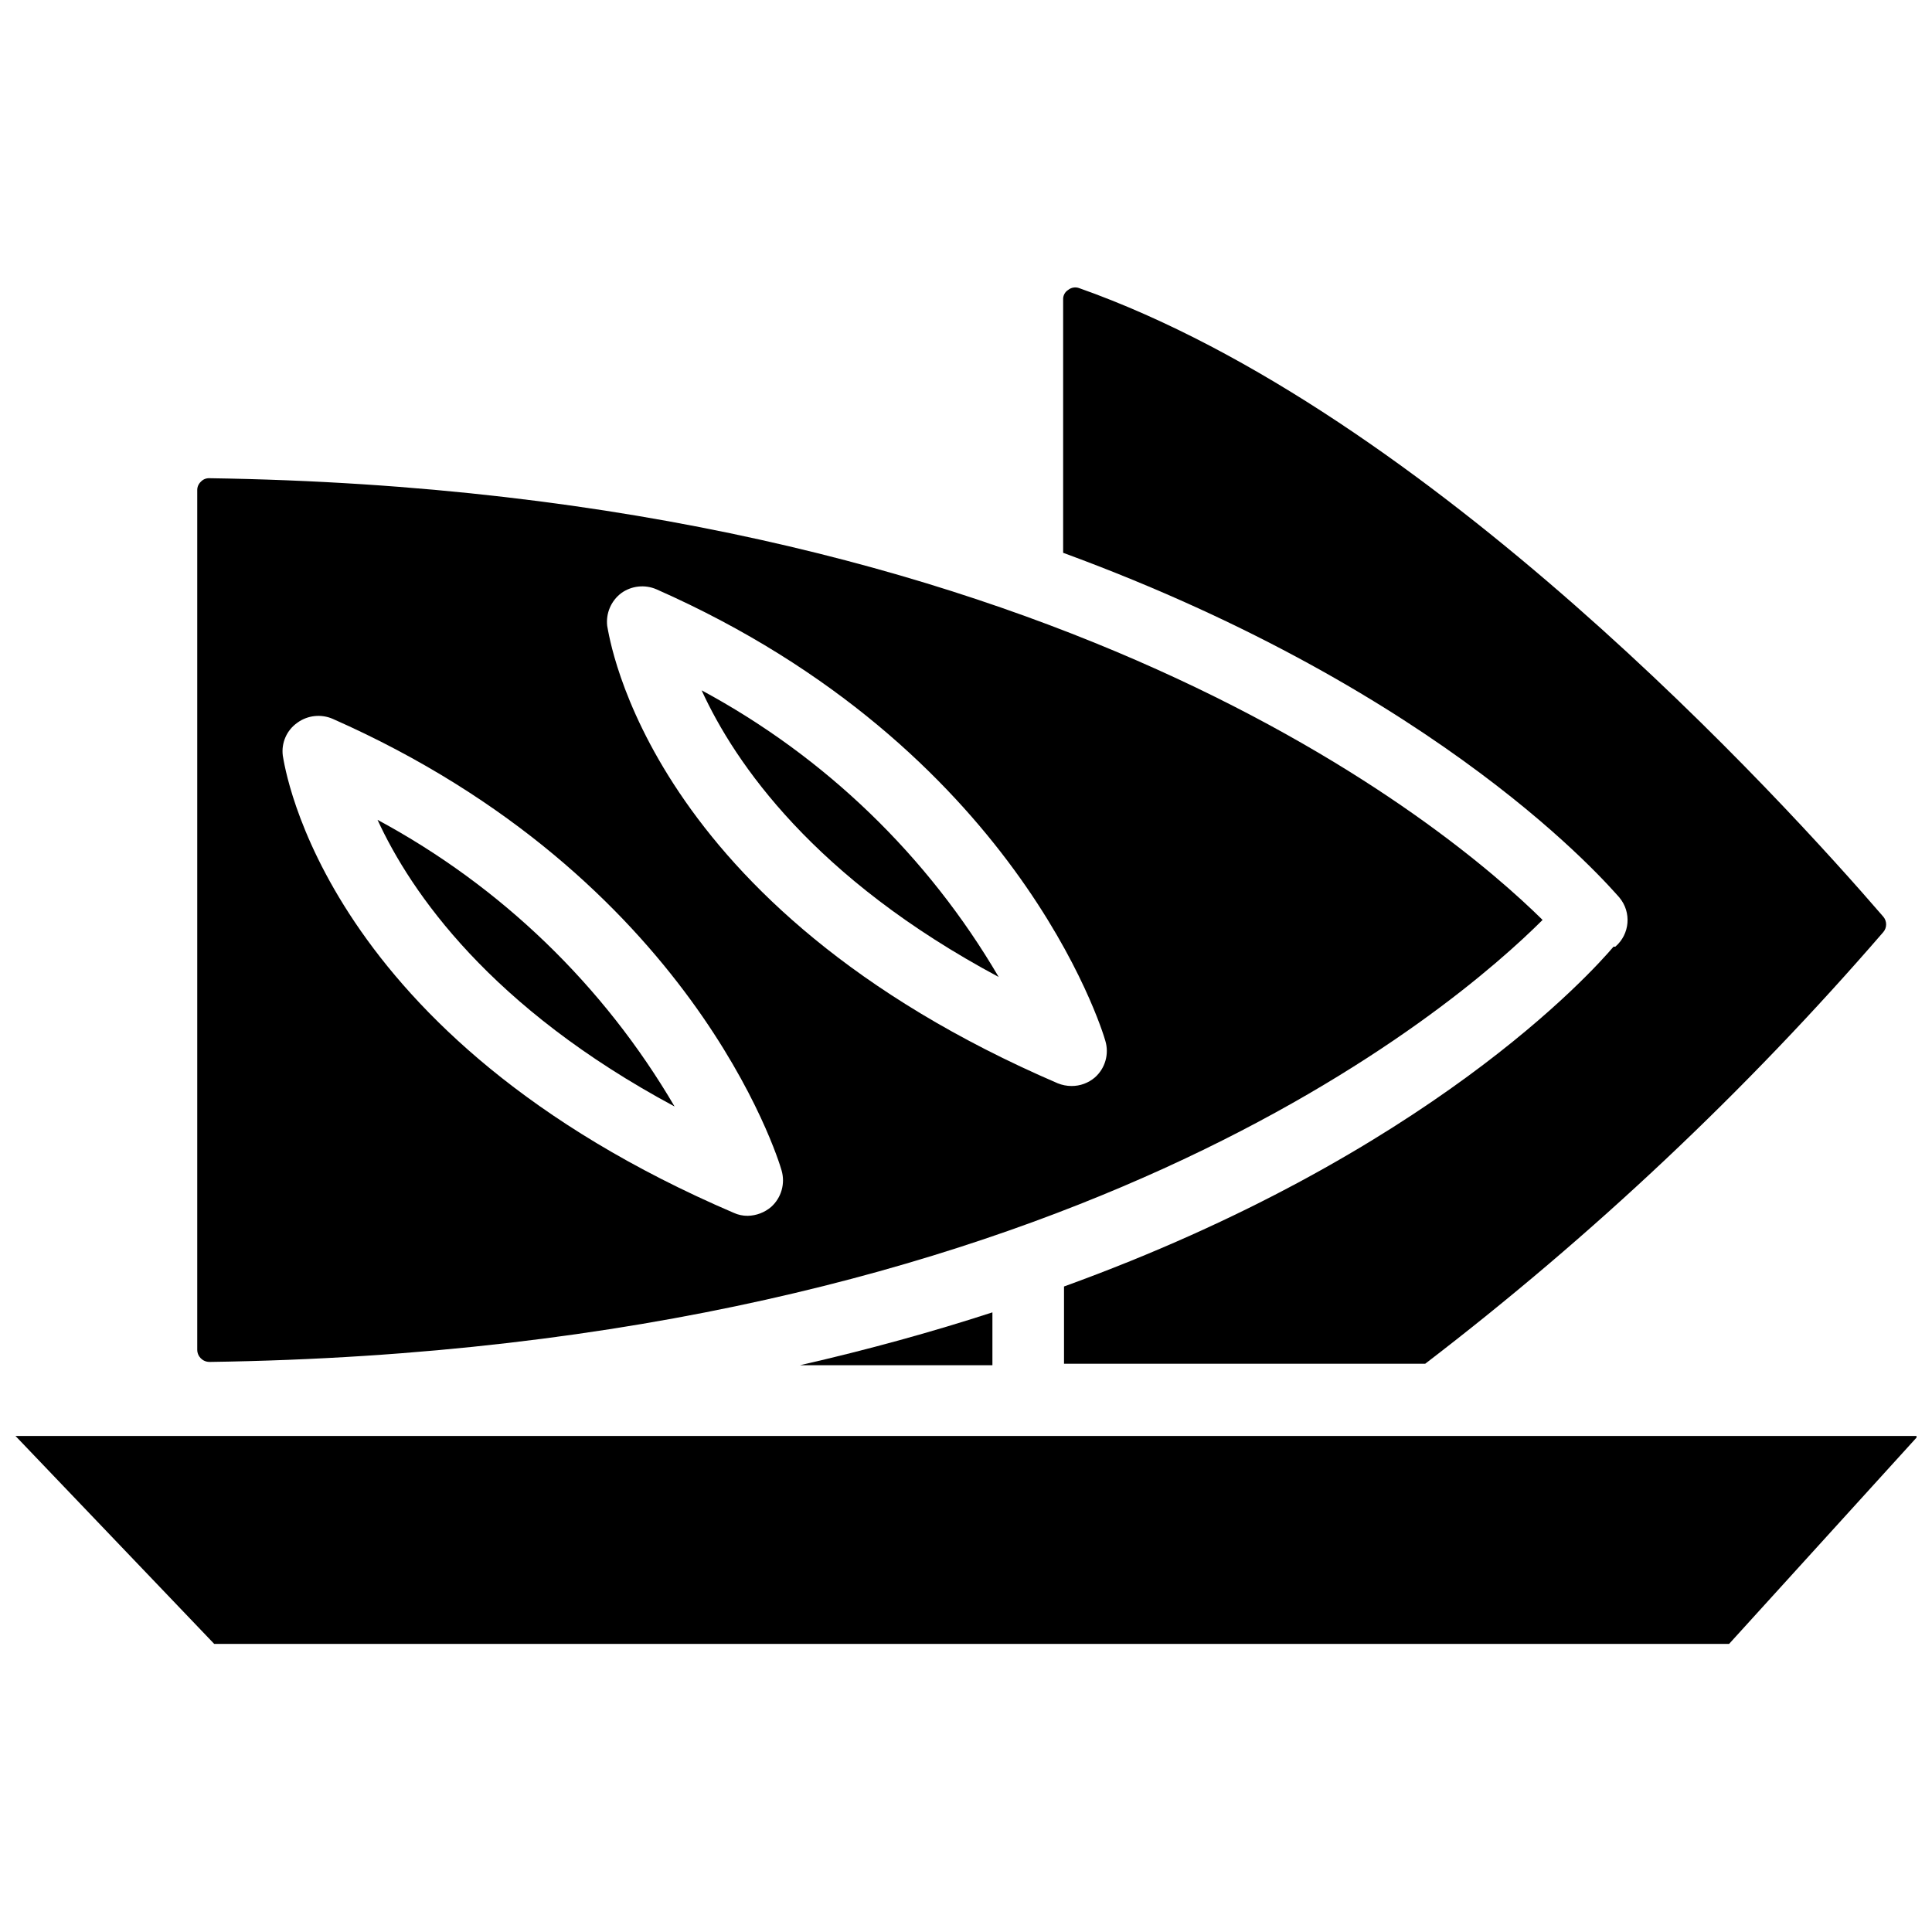
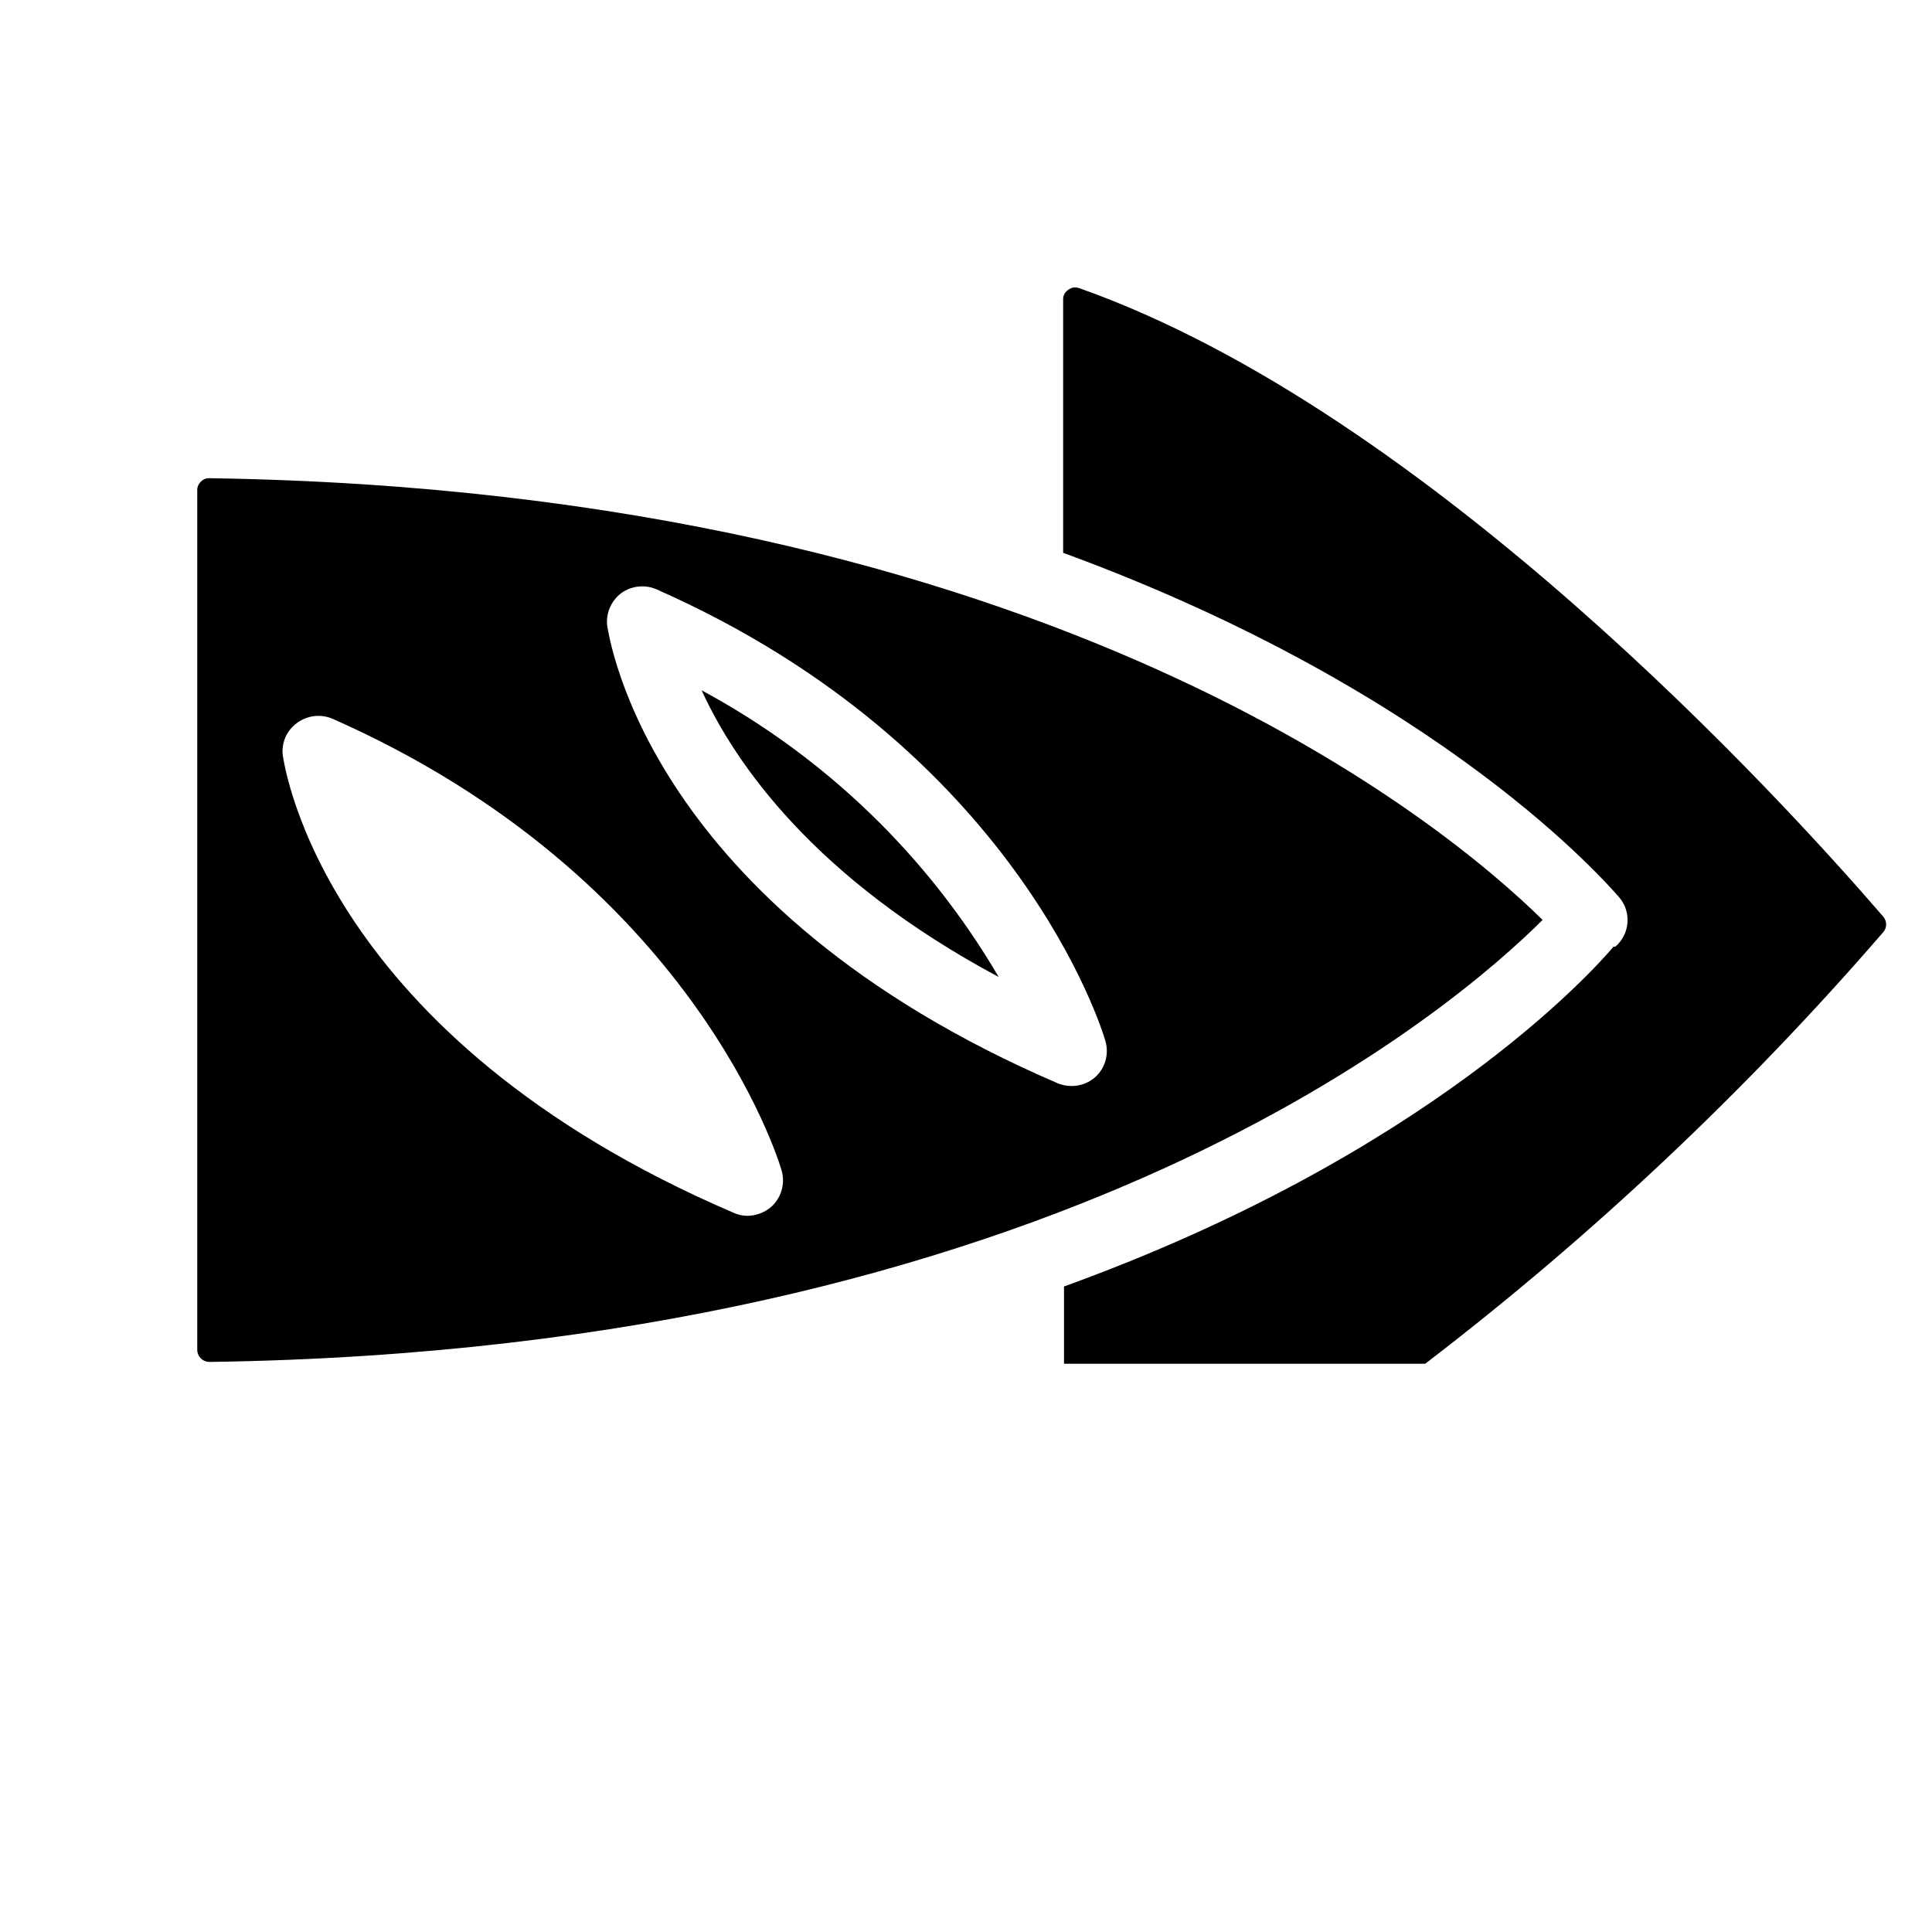
<svg xmlns="http://www.w3.org/2000/svg" width="800px" height="800px" version="1.1" viewBox="144 144 512 512">
  <defs>
    <clipPath id="a">
-       <path d="m148.09 524h503.81v56h-503.81z" />
-     </clipPath>
+       </clipPath>
  </defs>
  <path d="m573.18 381.89c3.242 3.902 2.75 9.684-1.102 12.988h-0.473c-5.746 6.769-49.121 55.105-145.63 90.055v20.469h95.723c44.258-33.891 84.93-72.215 121.39-114.38 1.008-1.176 1.008-2.914 0-4.094-26.609-30.859-120.44-133.82-213.09-166.57-0.988-0.367-2.094-0.188-2.914 0.473-0.891 0.551-1.406 1.551-1.34 2.598v67.07c101.08 37.074 144.45 88.086 147.45 91.395z" />
  <path d="m408.66 402.91c-18.77-32.066-46.004-58.348-78.719-75.965 8.816 19.289 29.836 49.832 78.719 75.965z" />
-   <path d="m322.77 437.23c-18.77-32.07-46.004-58.352-78.719-75.965 8.895 19.363 29.992 49.828 78.719 75.965z" />
  <g clip-path="url(#a)">
-     <path d="m524.93 524.54h-376.83l52.664 55.105h401.47l50.066-55.105z" />
+     <path d="m524.93 524.54h-376.83h401.47l50.066-55.105z" />
  </g>
  <path d="m199.42 504.93c226.24-3.227 330.62-94.465 353.38-117.14-24.559-24.246-130.12-113.75-353.38-117.06-0.836-0.016-1.637 0.328-2.203 0.945-0.629 0.59-0.973 1.422-0.945 2.285v227.73c0 1.785 1.445 3.231 3.231 3.231zm109.19-203.73c2.723-1.969 6.281-2.359 9.367-1.023 95.172 42.035 118.08 116.51 118.95 119.66 1.043 3.488-0.031 7.266-2.754 9.684-1.73 1.484-3.938 2.297-6.219 2.281-1.242-0.004-2.469-0.246-3.621-0.707-108.87-46.84-118.79-118.16-119.42-121.23-0.383-3.336 1.023-6.625 3.699-8.66zm-85.805 34.324c2.723-1.973 6.281-2.359 9.367-1.023 95.094 42.035 118.08 116.51 118.95 119.66v-0.004c1.02 3.492-0.051 7.254-2.754 9.684-1.738 1.484-3.938 2.32-6.219 2.363-1.277 0.012-2.543-0.258-3.703-0.789-108.87-46.68-118.95-118.16-119.5-121.15-0.441-3.406 1.043-6.773 3.859-8.738z" />
-   <path d="m407 491.79c-15.742 5.117-32.746 9.84-51.012 14.012h51.012z" />
</svg>